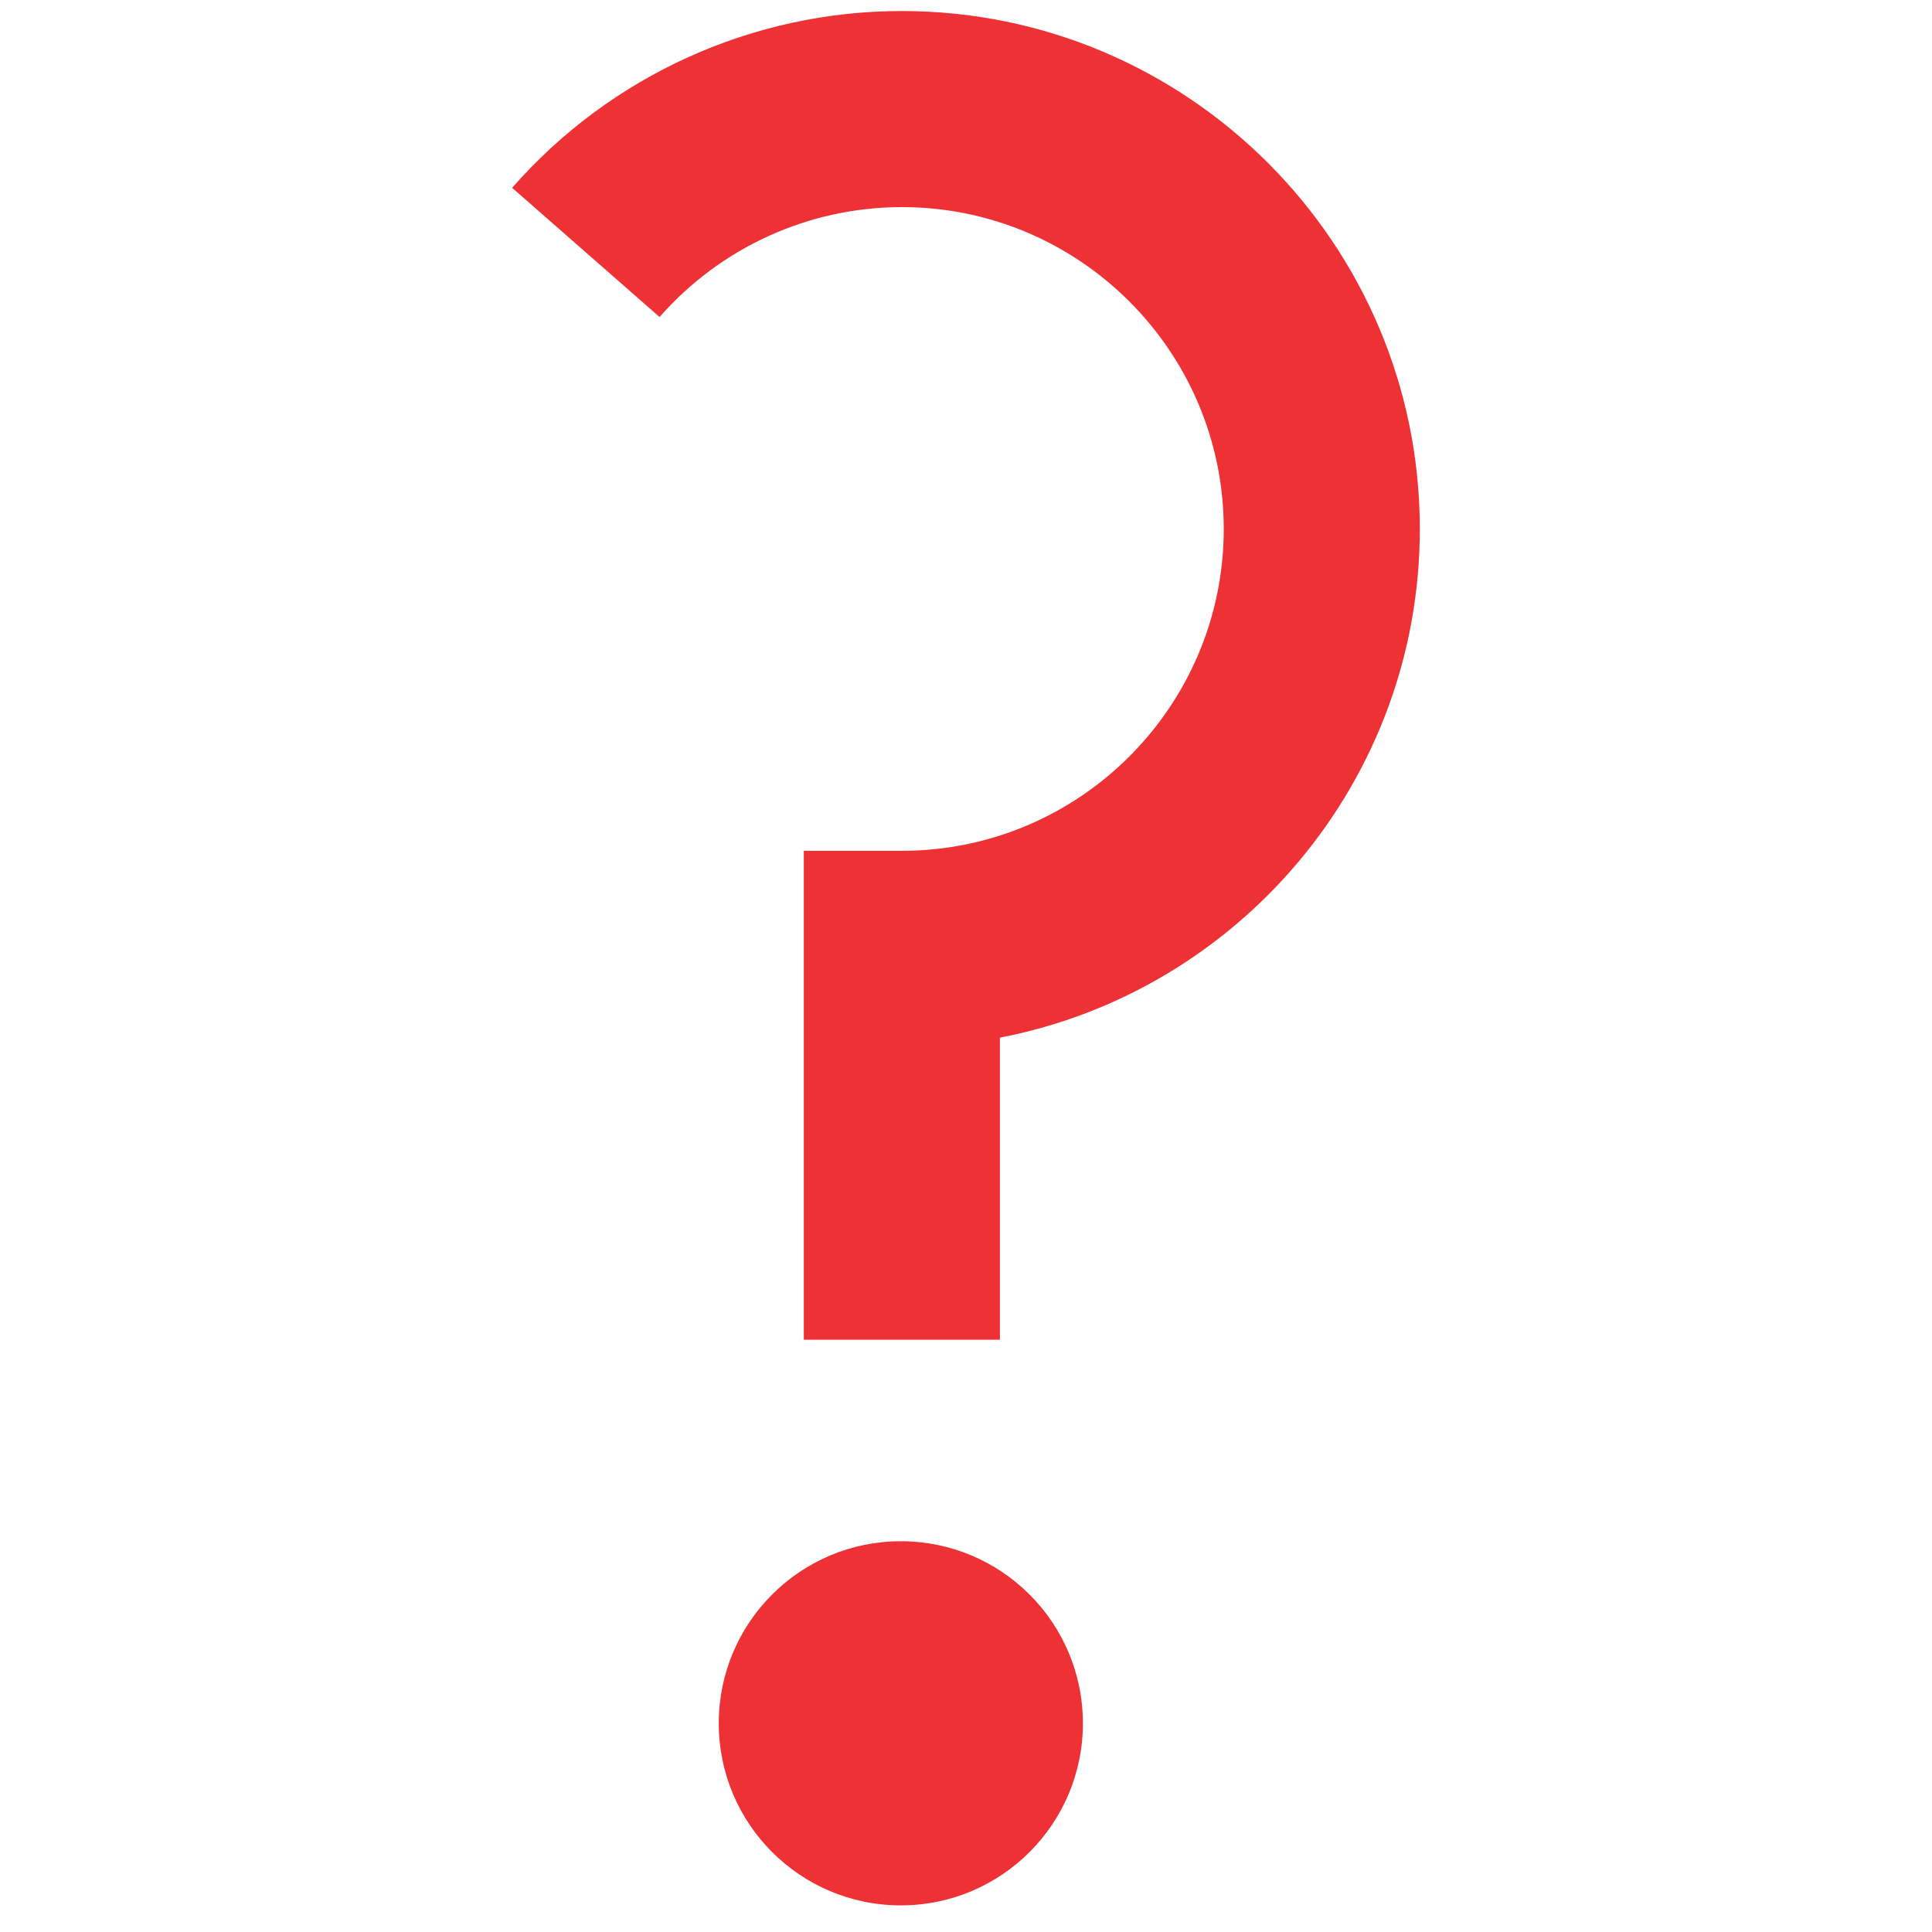
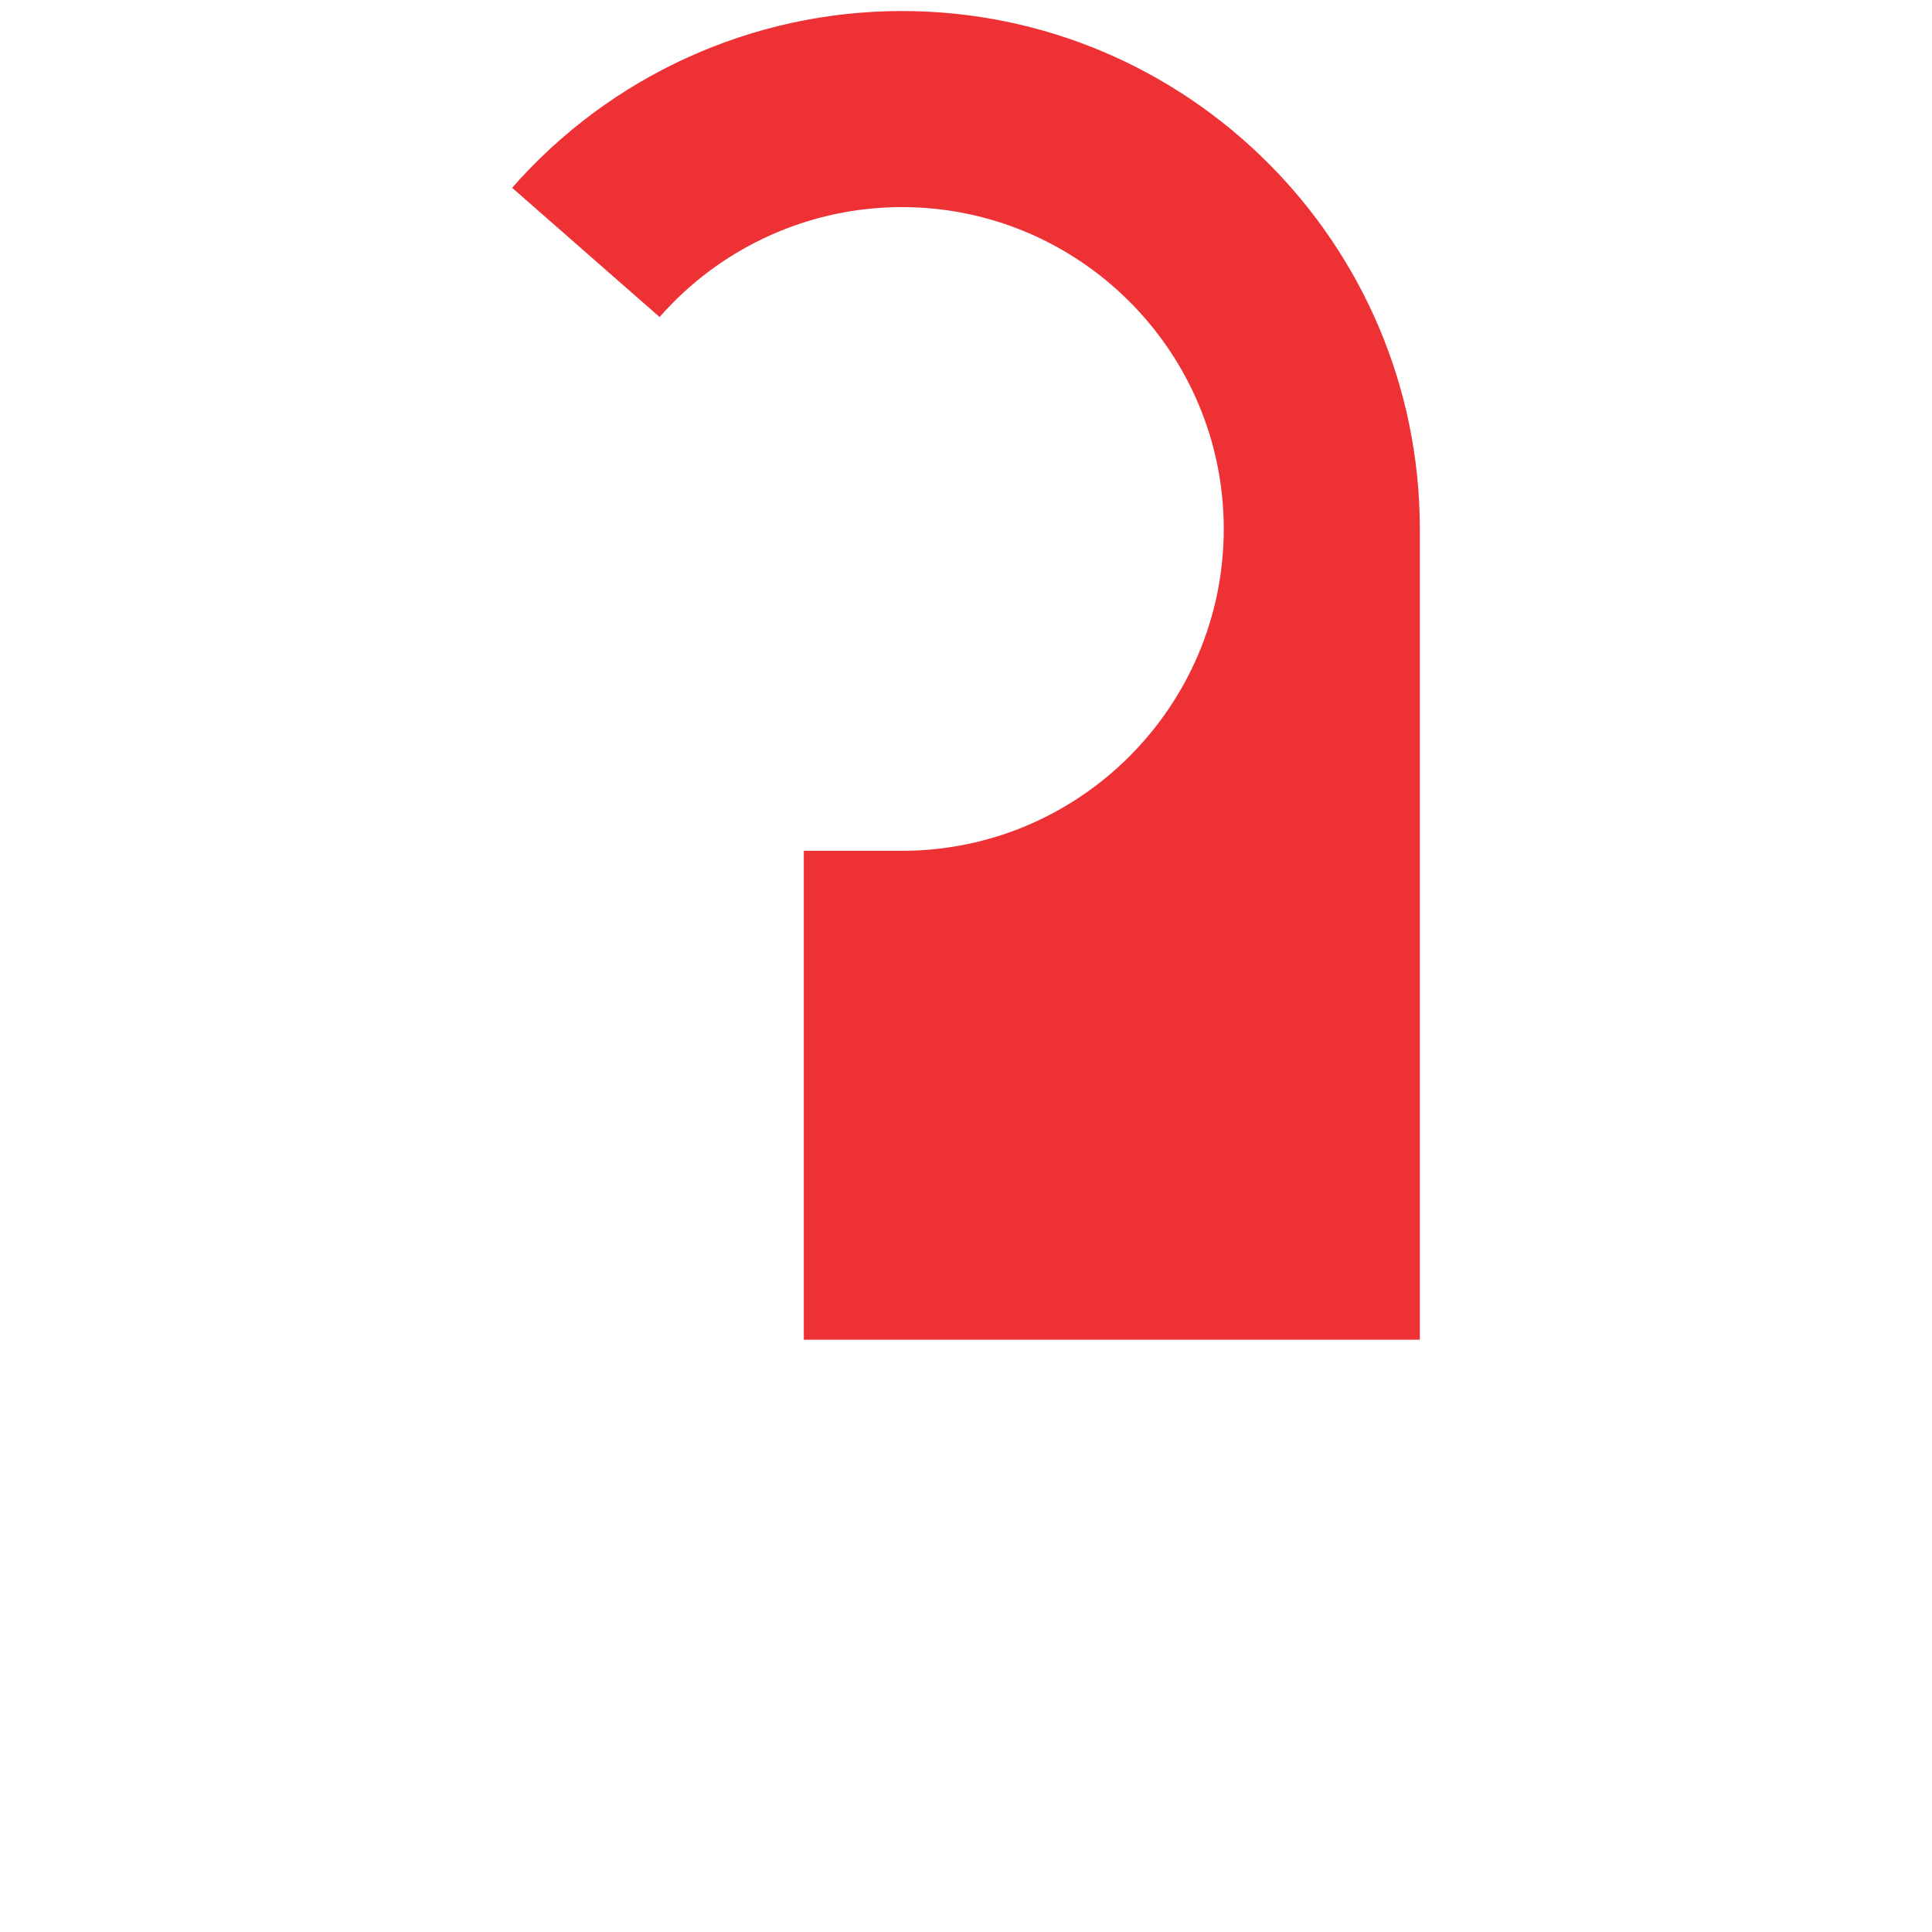
<svg xmlns="http://www.w3.org/2000/svg" version="1.1" x="0px" y="0px" viewBox="0 0 100 100" enable-background="new 0 0 100 100" xml:space="preserve" width="100px" height="100px" aria-hidden="true" style="fill:url(#CerosGradient_id3457dd5f1);">
  <defs>
    <linearGradient class="cerosgradient" data-cerosgradient="true" id="CerosGradient_id3457dd5f1" gradientUnits="userSpaceOnUse" x1="50%" y1="100%" x2="50%" y2="0%">
      <stop offset="0%" stop-color="#EE3135" />
      <stop offset="100%" stop-color="#EE3135" />
    </linearGradient>
    <linearGradient />
  </defs>
-   <circle cx="46.627" cy="89.198" r="9.424" style="fill:url(#CerosGradient_id3457dd5f1);" />
-   <path d="M51.756,69.344h-10.15V44.038h5.075c9.187,0,16.66-7.473,16.66-16.659c0-9.185-7.473-16.659-16.66-16.659  c-4.8,0-9.371,2.075-12.541,5.689l-7.632-6.688c5.097-5.815,12.448-9.15,20.172-9.15c14.783,0,26.81,12.025,26.81,26.809  c0,13.048-9.371,23.95-21.735,26.328V69.344z" style="fill:url(#CerosGradient_id3457dd5f1);" />
+   <path d="M51.756,69.344h-10.15V44.038h5.075c9.187,0,16.66-7.473,16.66-16.659c0-9.185-7.473-16.659-16.66-16.659  c-4.8,0-9.371,2.075-12.541,5.689l-7.632-6.688c5.097-5.815,12.448-9.15,20.172-9.15c14.783,0,26.81,12.025,26.81,26.809  V69.344z" style="fill:url(#CerosGradient_id3457dd5f1);" />
</svg>